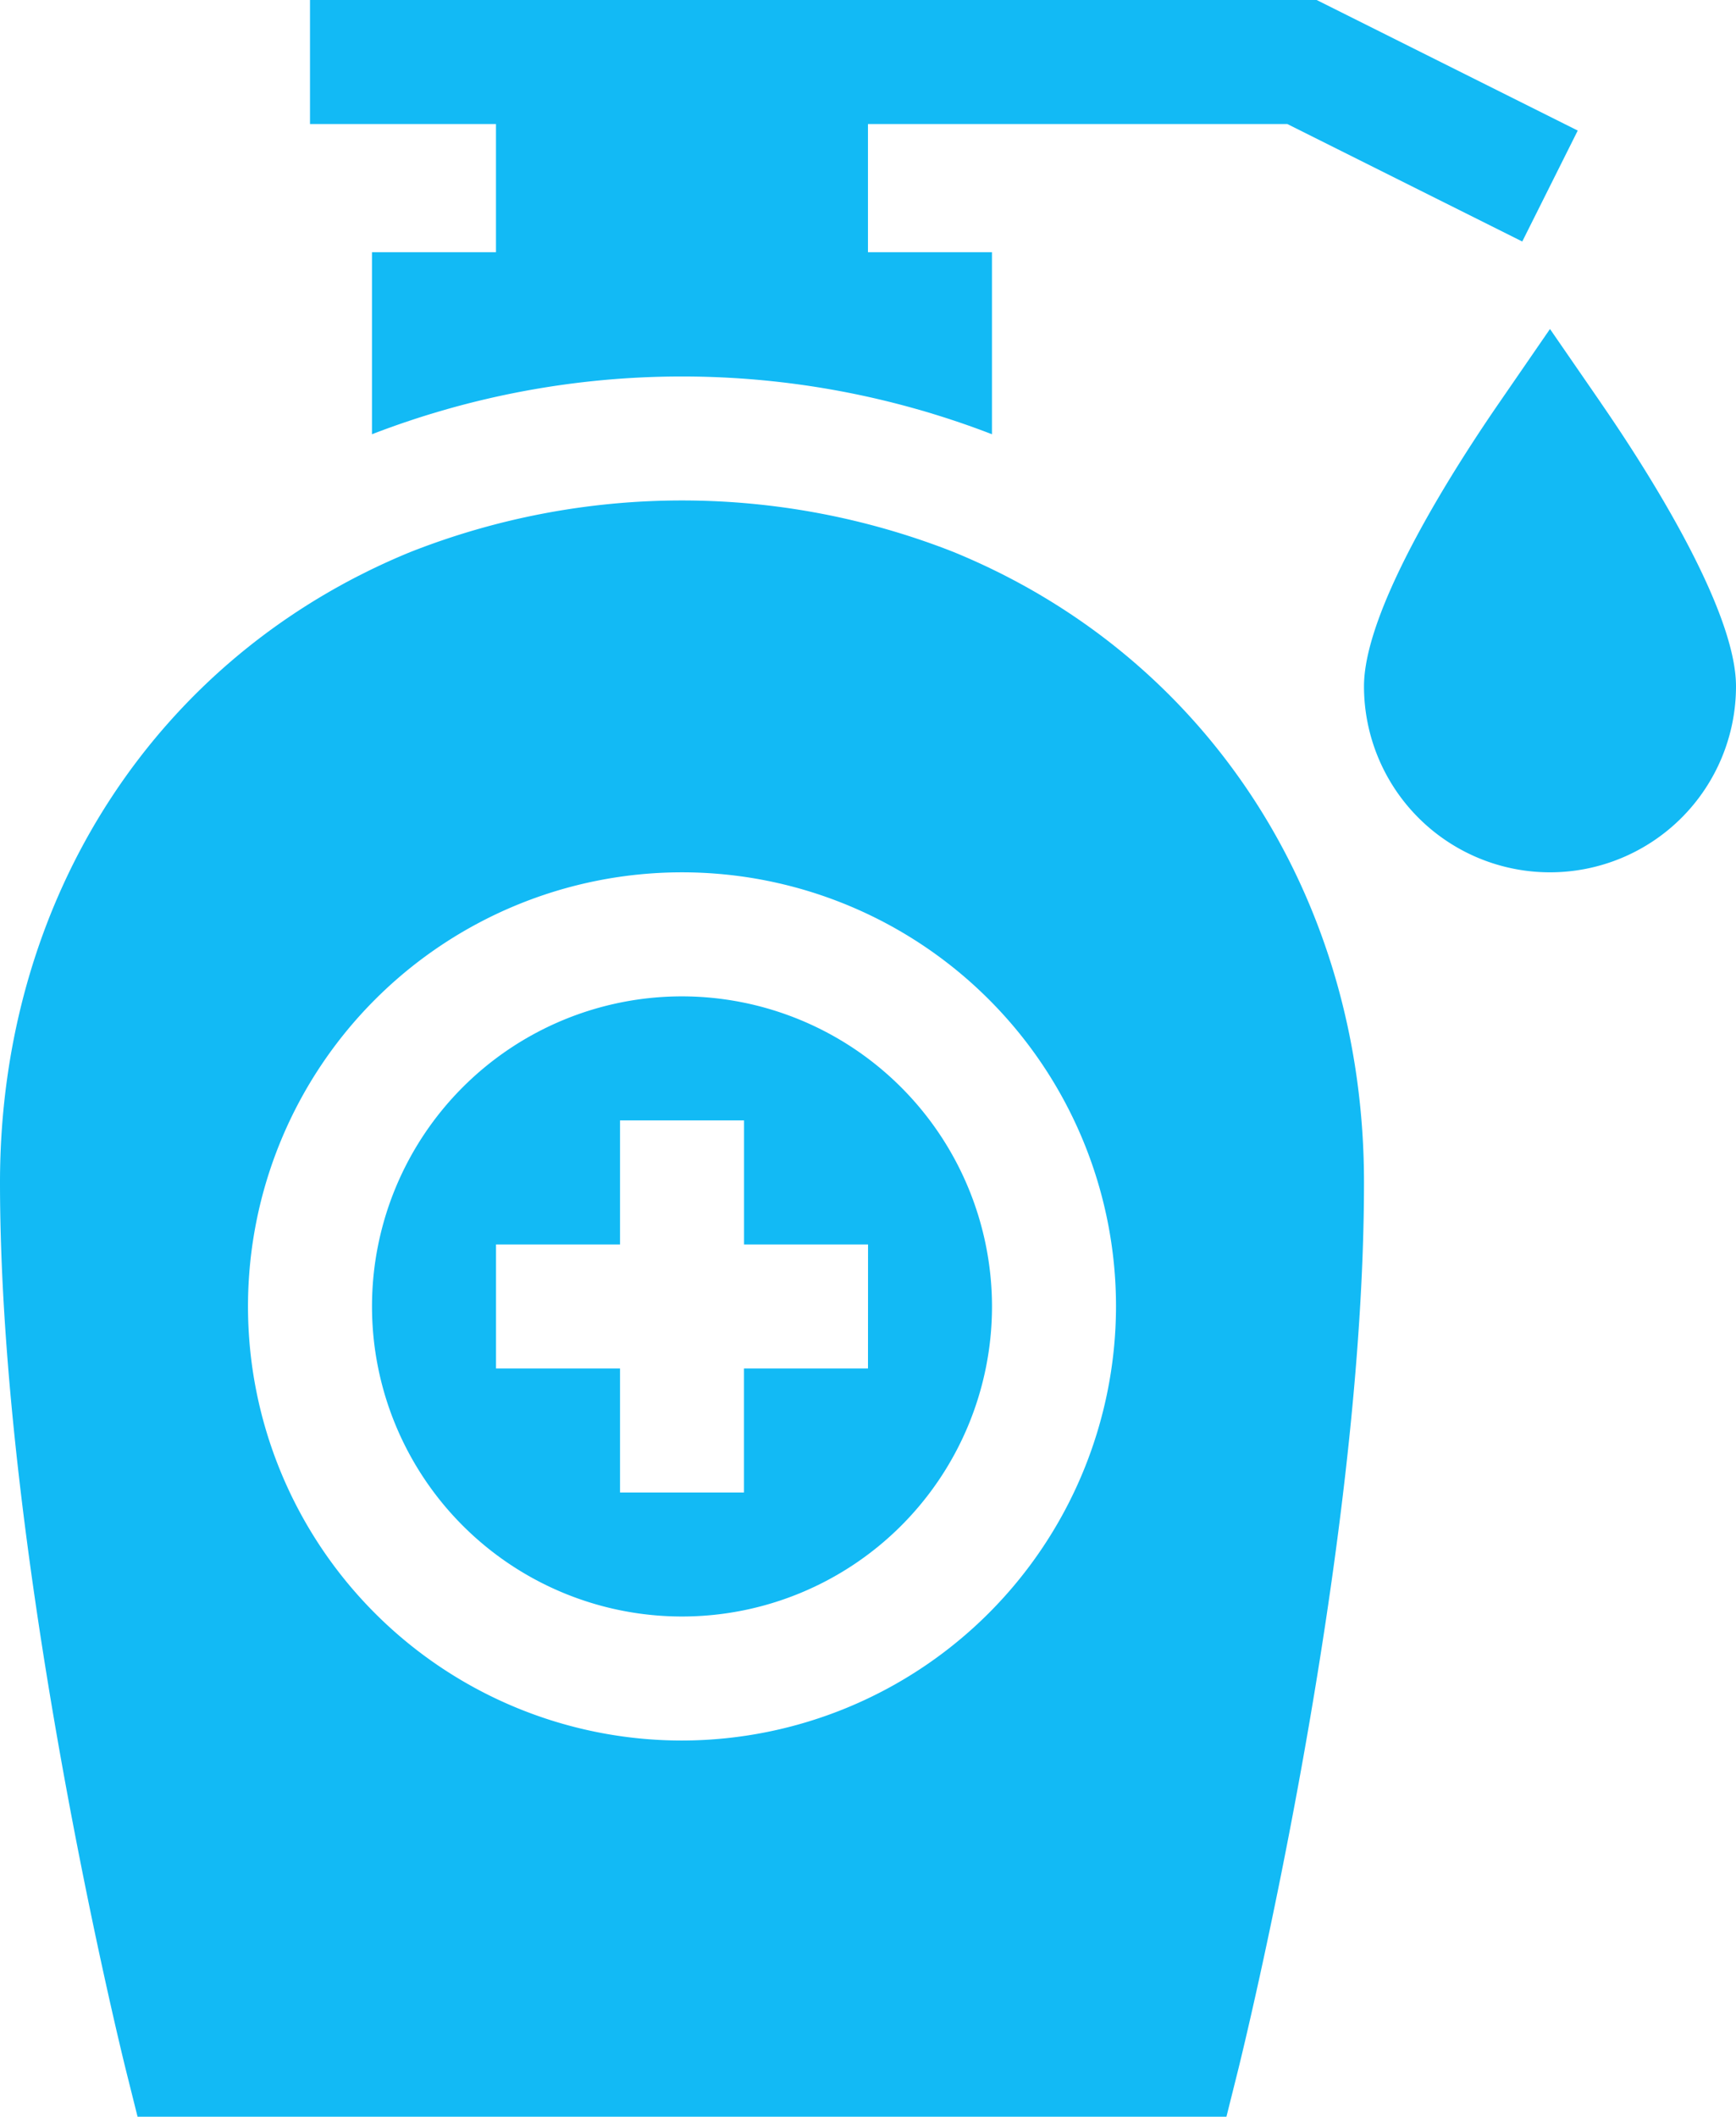
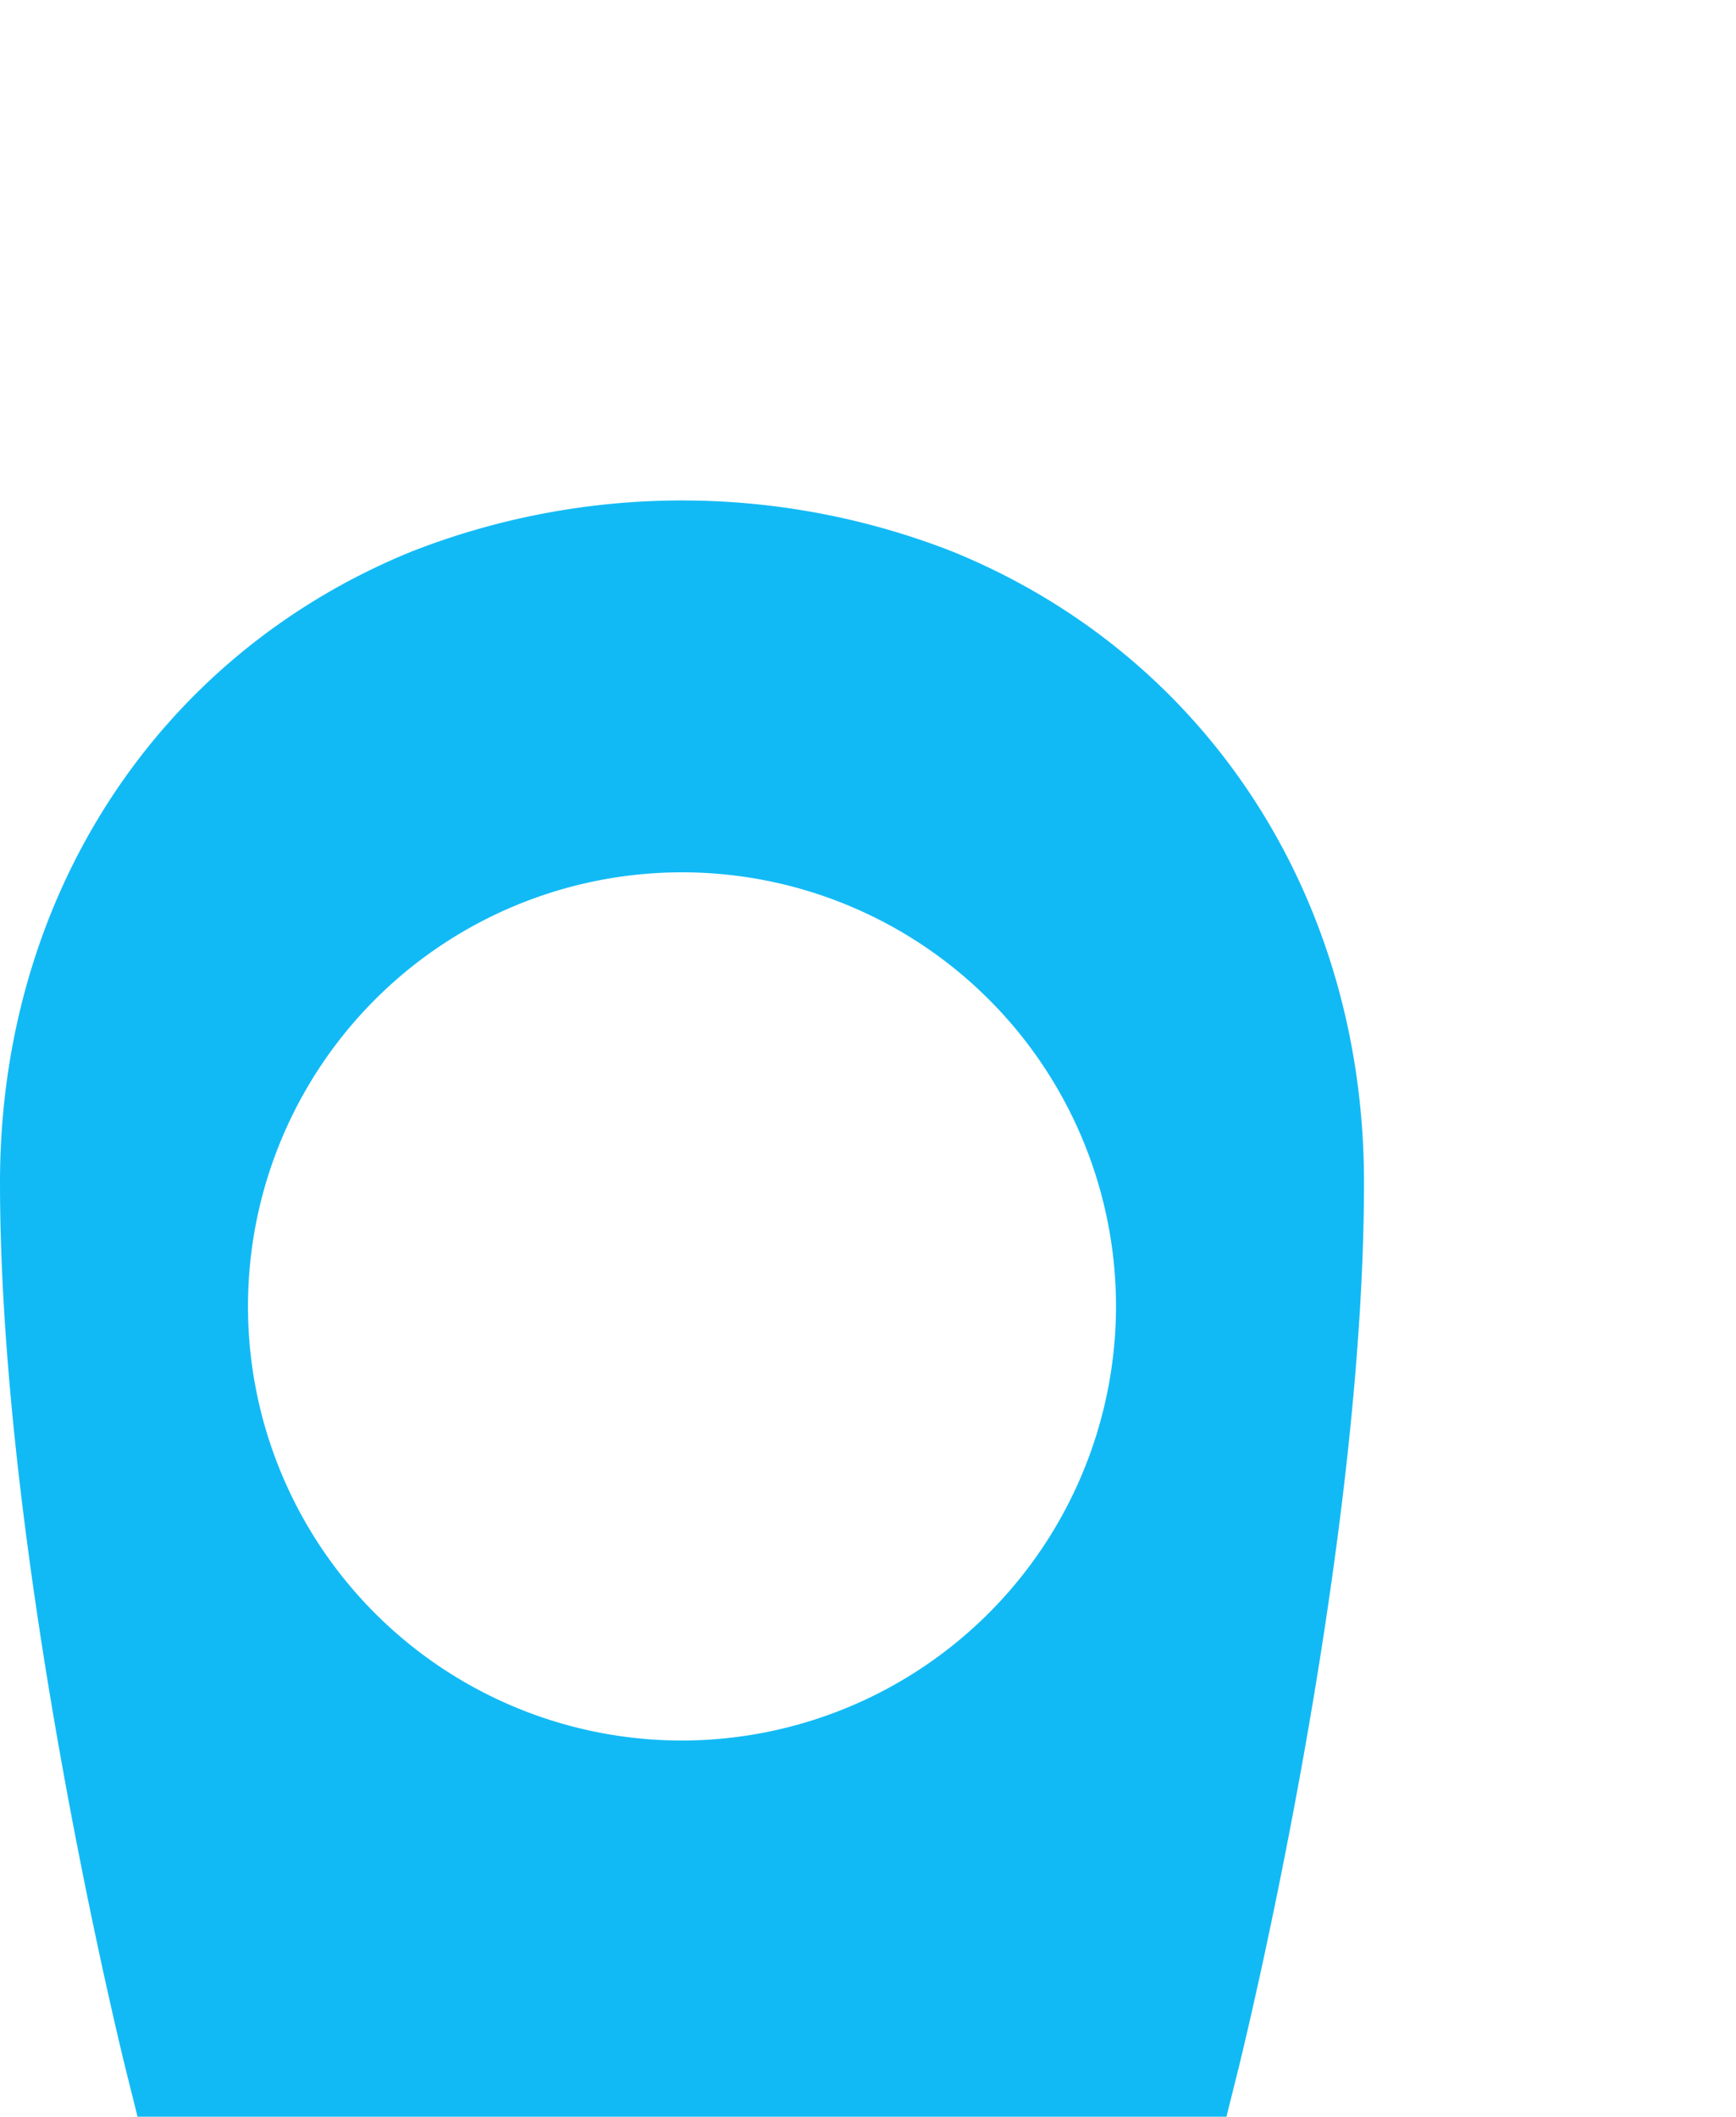
<svg xmlns="http://www.w3.org/2000/svg" width="70.695" height="86.181" viewBox="0 0 70.695 86.181">
  <defs>
    <style> .cls-1{fill:#12baf5} </style>
  </defs>
  <g id="hand-sanitizer" transform="translate(-0.001)">
-     <path id="Path_345" d="M128.574 10.268h-5.05v7.412a35.051 35.051 0 0 1 25.248 0v-7.412h-5.05V5.05H160.8l9.567 4.783 2.259-4.517L161.994 0H121v5.05h7.574z" class="cls-1" transform="translate(-108.375 0)" />
-     <path id="Path_346" d="M148.624 241a12.624 12.624 0 1 0 12.624 12.624A12.637 12.637 0 0 0 148.624 241zm7.574 15.149h-5.05v5.05H146.1v-5.05h-5.05V251.1h5.05v-5.05h5.05v5.05h5.05z" class="cls-1" transform="translate(-120.85 -200.434)" />
    <path id="Path_347" d="M84.829 123.149a30.193 30.193 0 0 0-22.112 0C52.406 127.37 46 137.205 46 148.816c0 15.285 4.917 35.292 5.124 36.127l.478 1.913h44.342l.478-1.913c.207-.836 5.124-20.843 5.124-36.127 0-11.611-6.406-21.446-16.717-25.667zM73.773 171.54a17.674 17.674 0 1 1 17.674-17.674 17.7 17.7 0 0 1-17.674 17.674z" class="cls-1" transform="translate(-45.999 -100.676)" />
-     <path id="Path_348" d="M385.651 82.612l-2.077-3.012-2.074 3.012c-1.652 2.394-5.5 8.307-5.5 11.534a7.574 7.574 0 1 0 15.149 0c0-3.228-3.846-9.14-5.5-11.534z" class="cls-1" transform="translate(-320.453 -66.205)" />
  </g>
</svg>